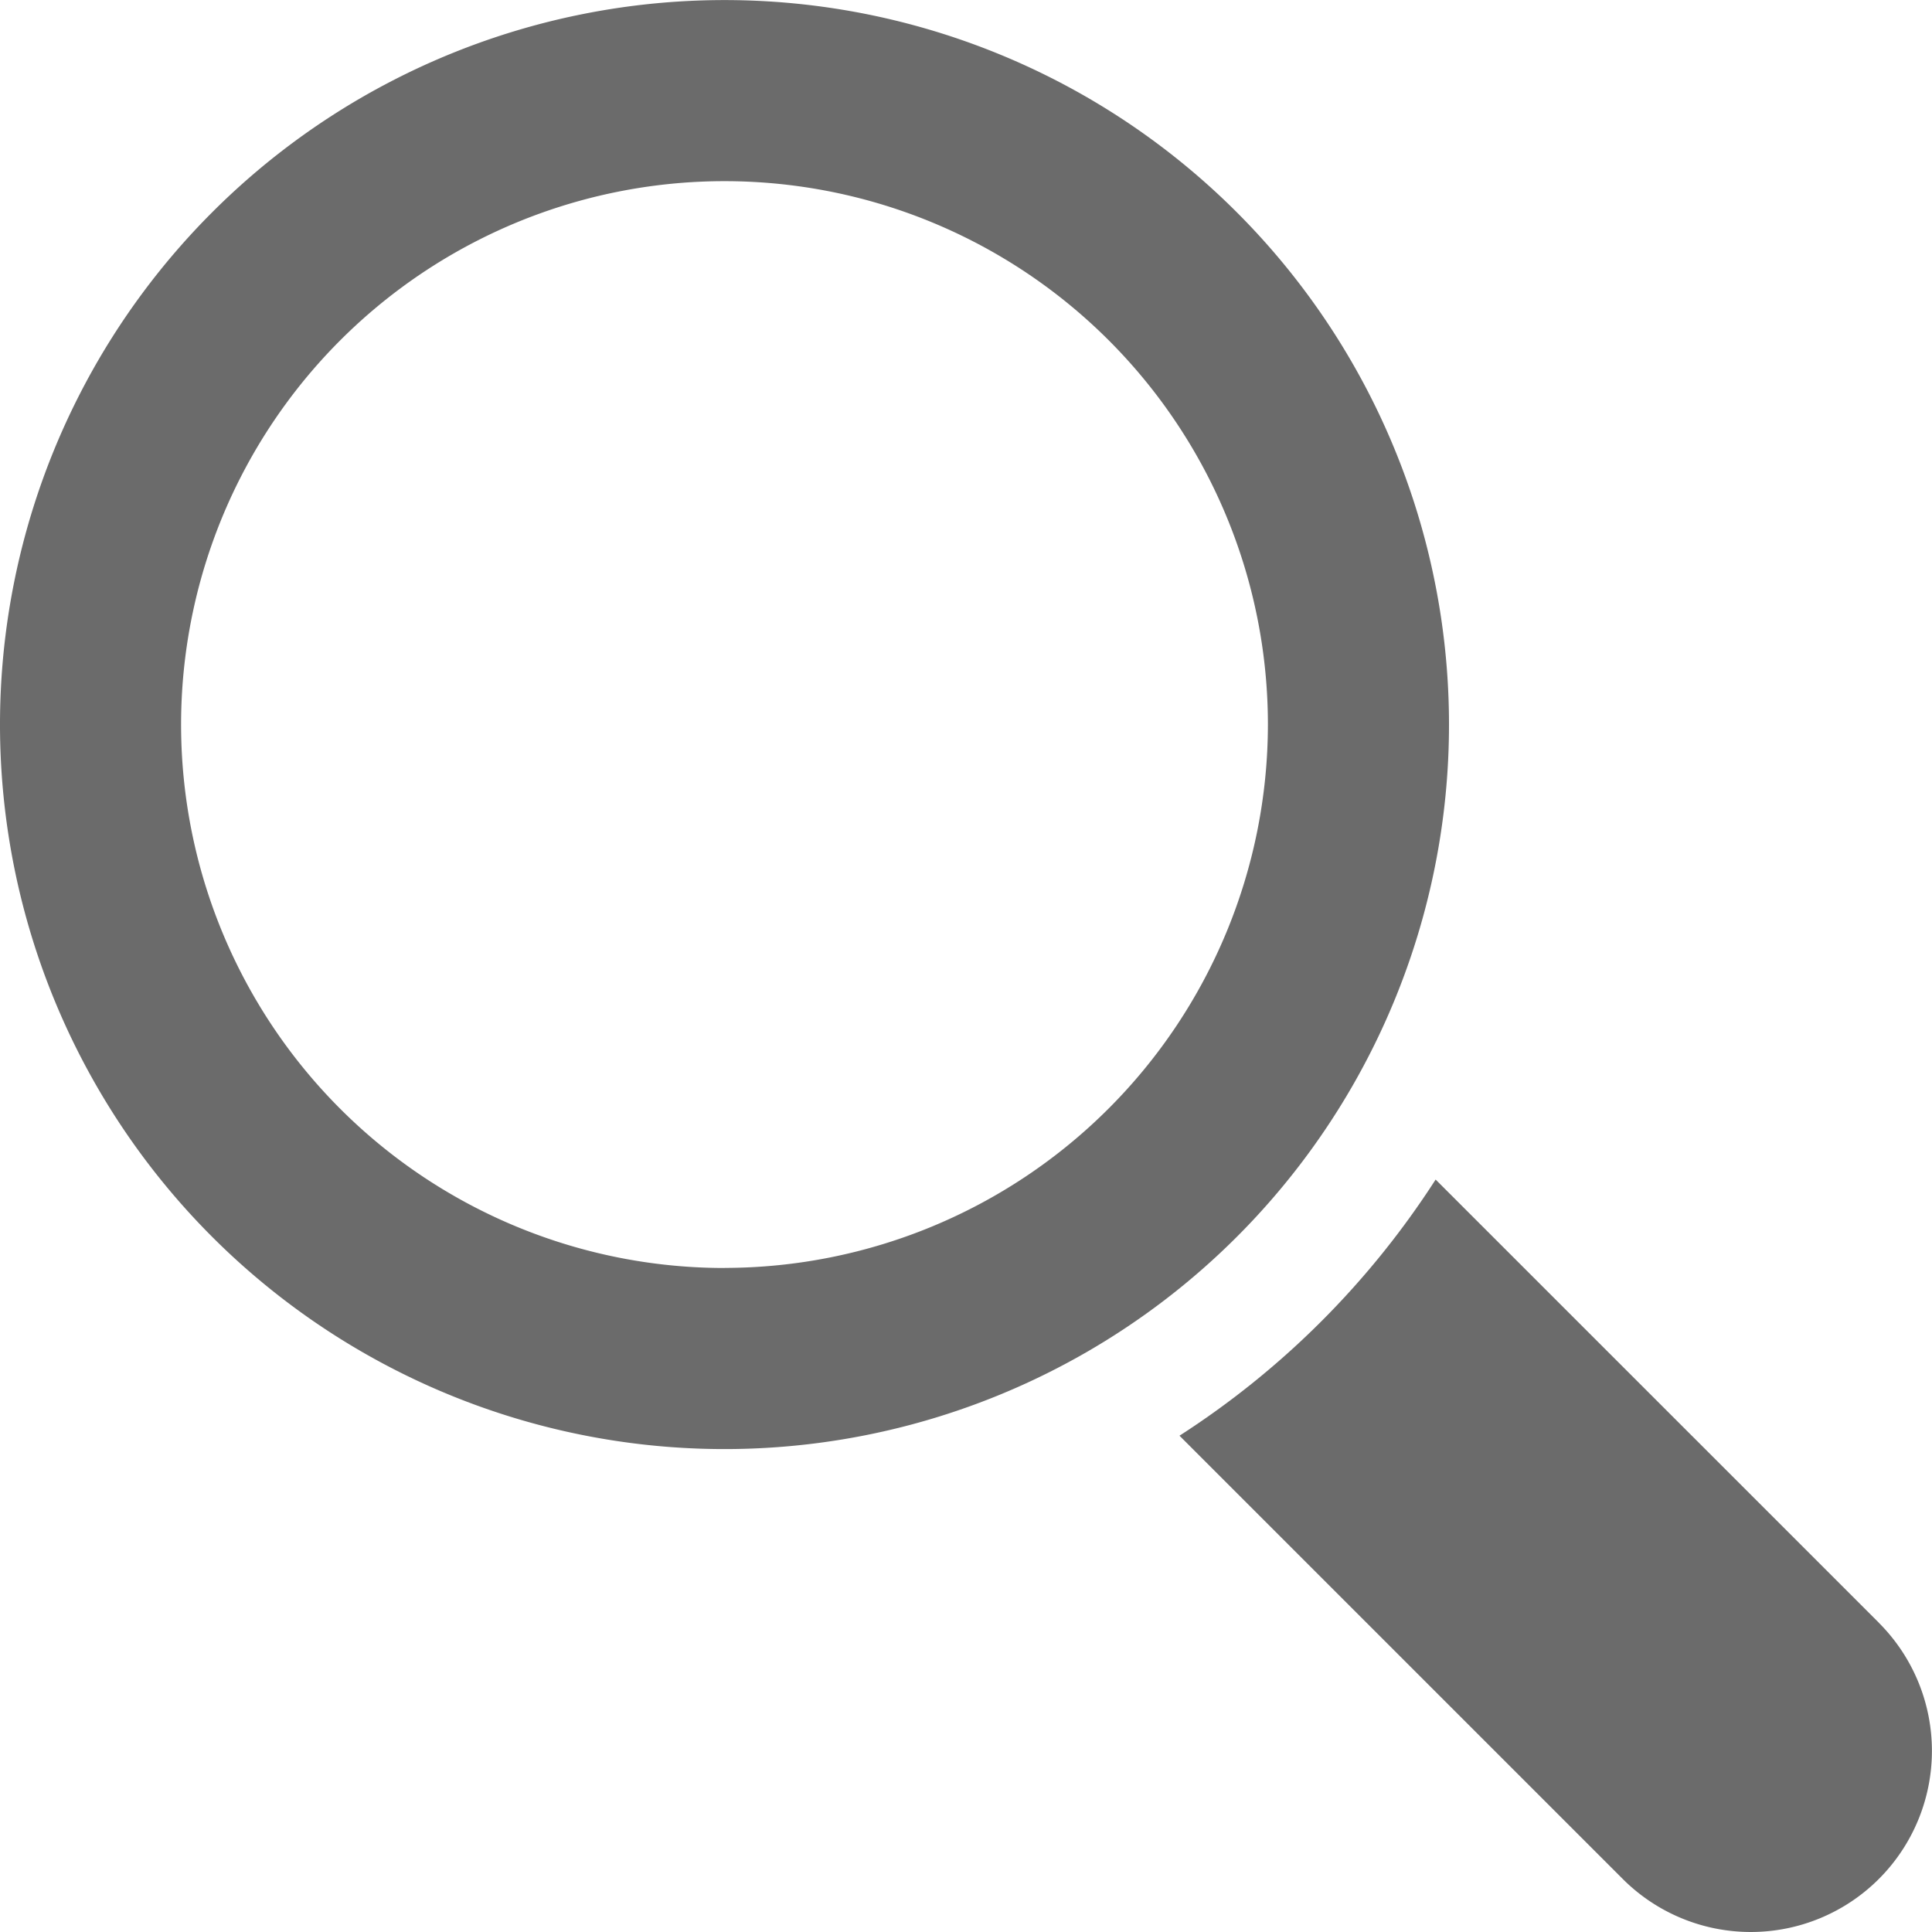
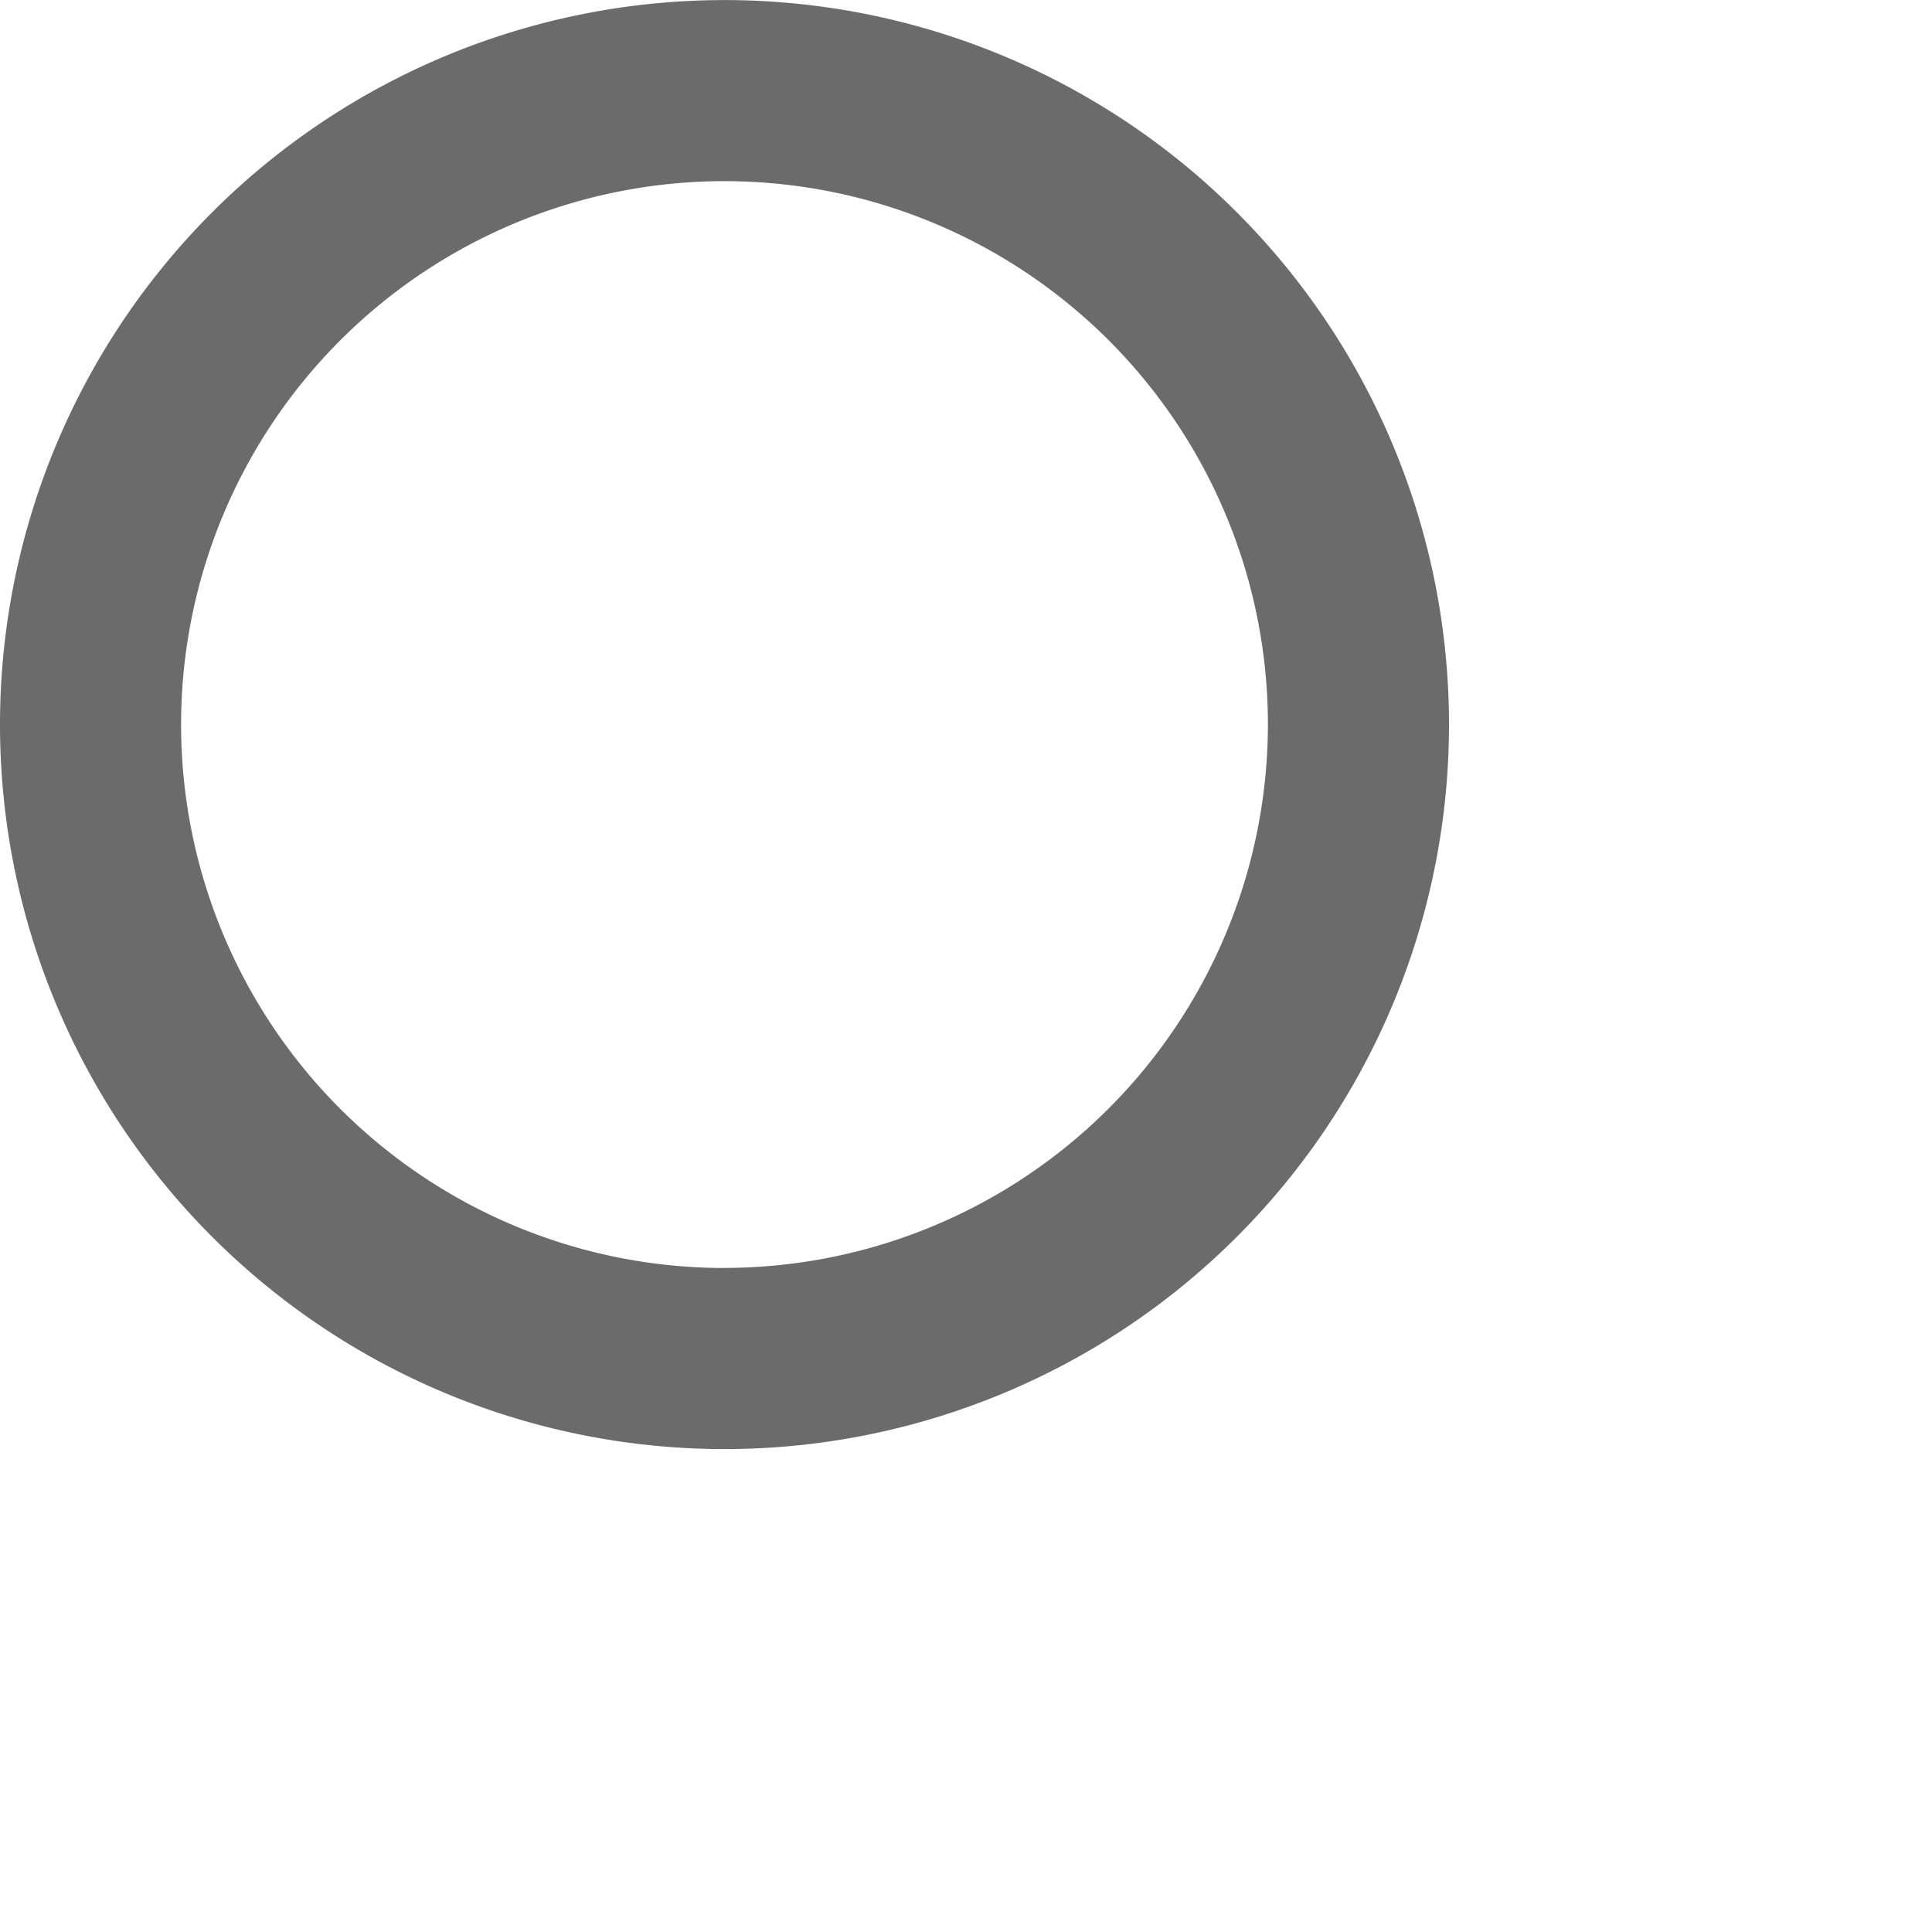
<svg xmlns="http://www.w3.org/2000/svg" width="26" height="26" viewBox="0 0 26 26">
-   <path data-name="패스 7274" d="m719.773 469.631-5.966-5.965a11.491 11.491 0 0 1-3.447 3.447l5.965 5.965a2.437 2.437 0 0 0 3.447-3.447z" transform="translate(-694.487 -447.792)" style="fill:#6b6b6b" />
  <path data-name="패스 7275" d="M701.444 445a9.75 9.75 0 1 0-9.75 9.749 9.75 9.75 0 0 0 9.75-9.749zm-9.75 7.312a7.313 7.313 0 1 1 7.313-7.312 7.321 7.321 0 0 1-7.313 7.311z" style="fill:#6b6b6b" transform="translate(-681.944 -435.248)" />
</svg>